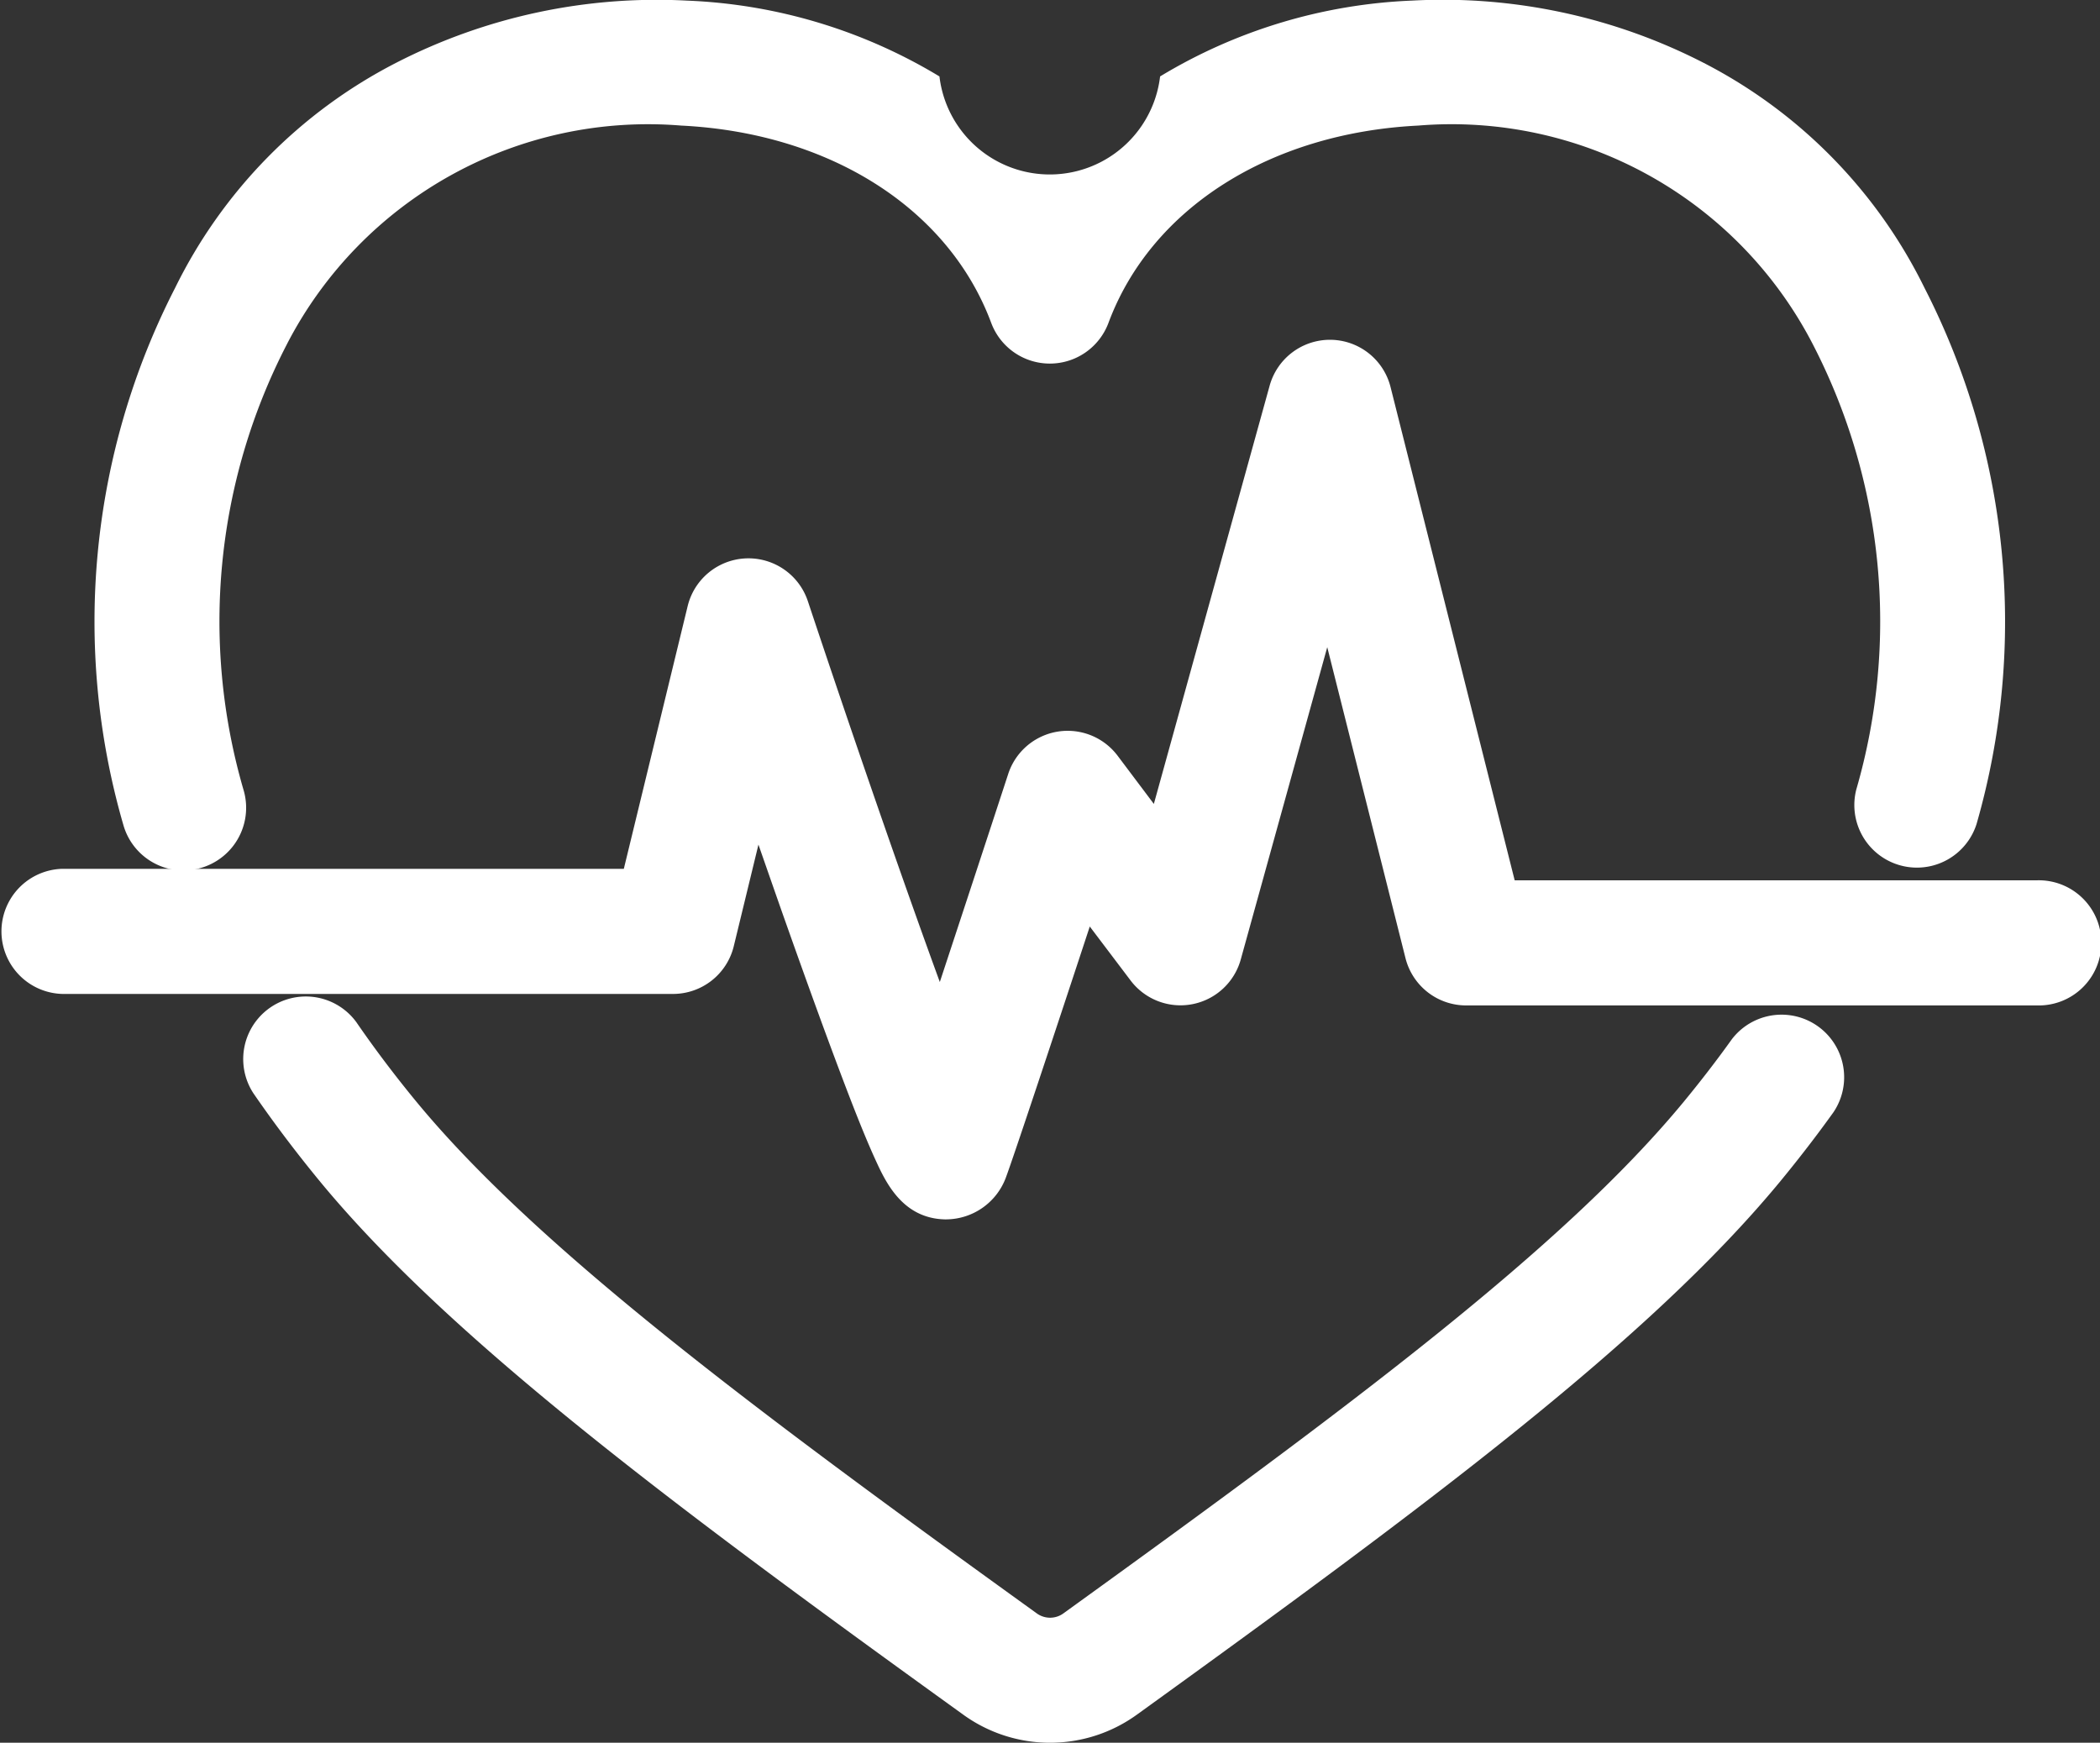
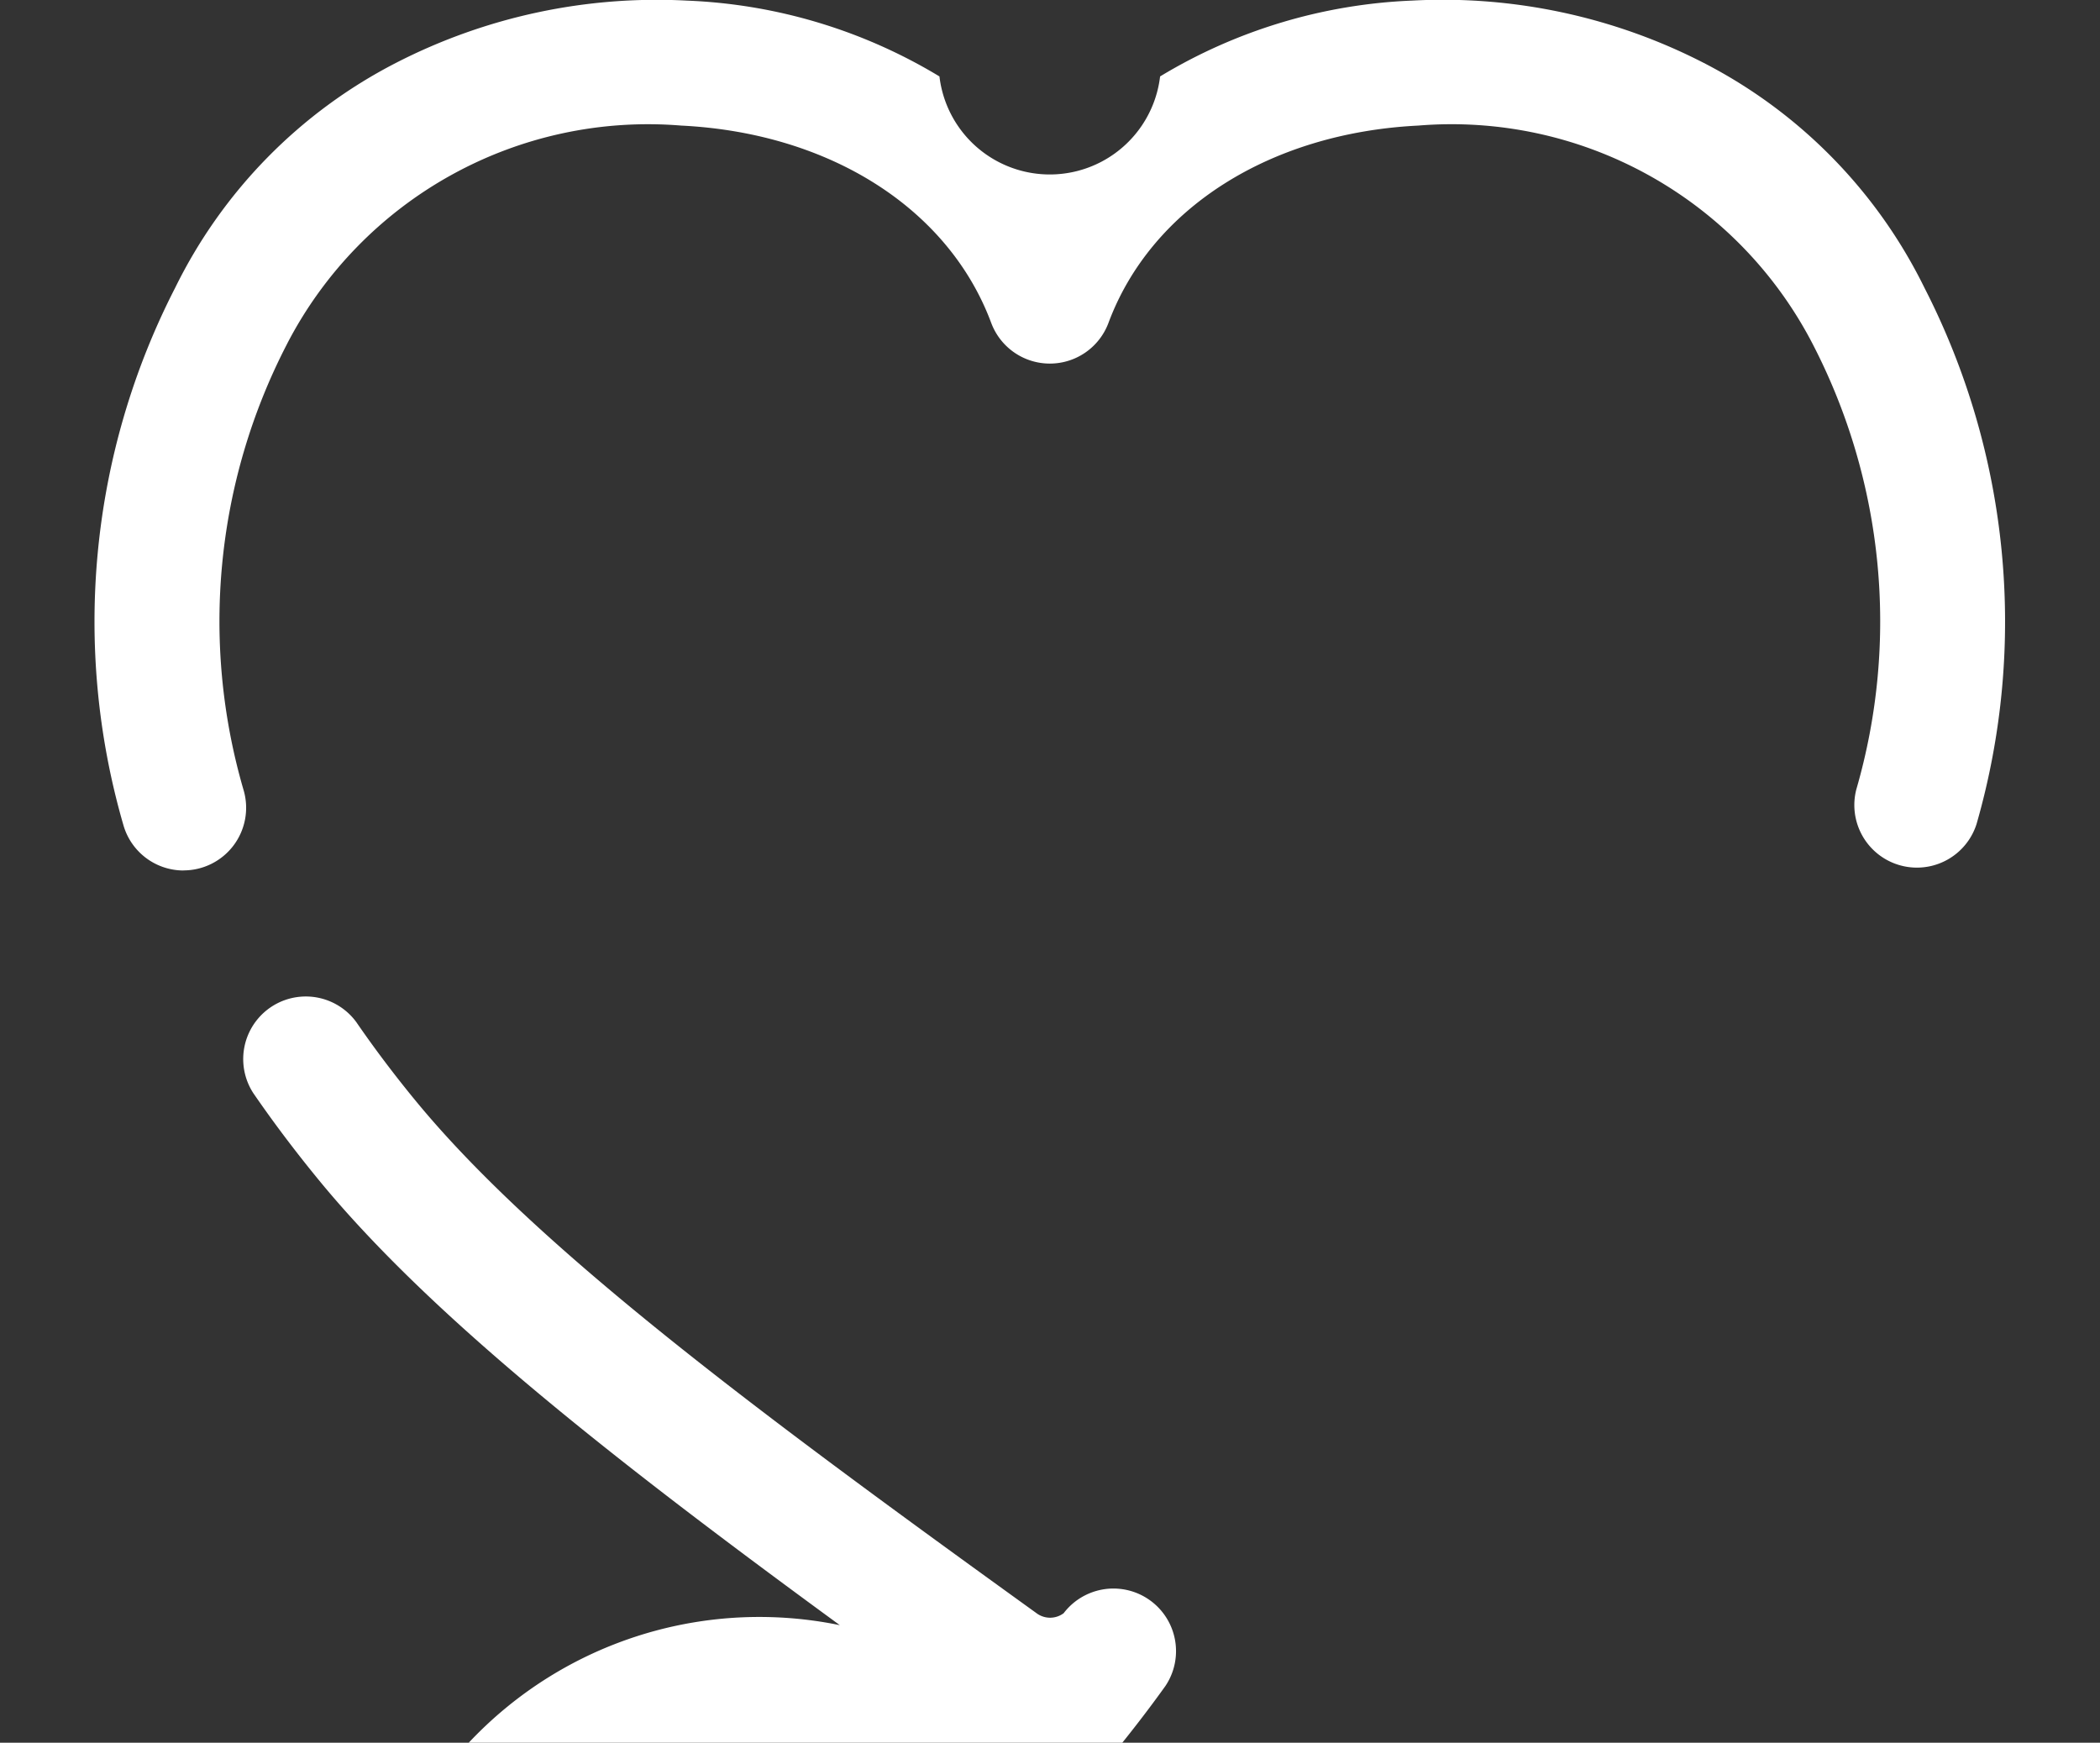
<svg xmlns="http://www.w3.org/2000/svg" width="46.408" height="38.513" viewBox="0 0 46.408 38.513">
  <rect x="0" y="0" width="46.408" height="38.513" fill="#333333" stroke="none" />
  <g id="グループ_572" data-name="グループ 572" transform="translate(48.025 -25.827)">
    <g id="グループ_70" data-name="グループ 70" transform="translate(-46.643 27.21)">
      <g id="グループ_69" data-name="グループ 69" transform="translate(0)">
        <path id="パス_78" data-name="パス 78" d="M2005.736,810.518a1.383,1.383,0,0,1-1.327-1,16.155,16.155,0,0,1,1.144-11.879,11.074,11.074,0,0,1,4.878-4.968,12.611,12.611,0,0,1,6.438-1.376,11.671,11.671,0,0,1,5.573,1.675,2.455,2.455,0,0,0,4.876,0,11.668,11.668,0,0,1,5.571-1.676,12.618,12.618,0,0,1,6.439,1.375,11.079,11.079,0,0,1,4.88,4.969,16.172,16.172,0,0,1,1.153,11.853,1.383,1.383,0,0,1-2.657-.765,13.335,13.335,0,0,0-.96-9.834l-.013-.025a8.985,8.985,0,0,0-8.705-4.811c-3.285.163-5.909,1.834-6.849,4.361a1.383,1.383,0,0,1-2.591,0c-.941-2.527-3.568-4.2-6.854-4.361a8.982,8.982,0,0,0-8.7,4.811l-.013.026a13.317,13.317,0,0,0-.953,9.855,1.384,1.384,0,0,1-1.328,1.768Z" transform="translate(-2003.063 -792.664)" fill="#fff" />
-         <path id="パス_79" data-name="パス 79" d="M2024.7,828.136a3.271,3.271,0,0,1-1.915-.619c-6.281-4.528-11.316-8.27-14.209-11.774-.532-.646-1.031-1.306-1.483-1.964a1.383,1.383,0,0,1,2.278-1.567c.407.592.857,1.188,1.338,1.771,2.683,3.248,7.576,6.88,13.693,11.29a.5.5,0,0,0,.6,0c6.33-4.569,11.018-8.054,13.694-11.291.384-.466.745-.935,1.071-1.391a1.383,1.383,0,0,1,2.249,1.608c-.363.507-.762,1.026-1.188,1.543-2.887,3.492-7.71,7.083-14.209,11.774A3.275,3.275,0,0,1,2024.7,828.136Z" transform="translate(-2002.878 -791.006)" fill="#fff" />
-         <path id="パス_80" data-name="パス 80" d="M2022.712,817.662h-.034c-.94-.023-1.312-.834-1.533-1.318-.155-.338-.346-.8-.585-1.421-.385-1-.889-2.38-1.5-4.112-.168-.48-.336-.961-.5-1.431l-.545,2.244a1.382,1.382,0,0,1-1.343,1.056h-13.495a1.383,1.383,0,0,1,0-2.765h12.408l1.411-5.807a1.383,1.383,0,0,1,2.655-.11c.99,2.974,2.09,6.156,2.917,8.419.5-1.516,1.074-3.261,1.512-4.6a1.382,1.382,0,0,1,2.418-.4l.8,1.064,2.559-9.243a1.383,1.383,0,0,1,1.332-1.014h.016a1.382,1.382,0,0,1,1.324,1.045l2.743,10.9h11.545a1.383,1.383,0,1,1,0,2.765H2034.2a1.382,1.382,0,0,1-1.341-1.045l-1.729-6.872-1.911,6.9a1.382,1.382,0,0,1-2.437.463l-.9-1.19c-.732,2.225-1.7,5.143-1.861,5.566A1.417,1.417,0,0,1,2022.712,817.662Z" transform="translate(-2003.181 -792.098)" fill="#fff" />
+         <path id="パス_79" data-name="パス 79" d="M2024.7,828.136a3.271,3.271,0,0,1-1.915-.619c-6.281-4.528-11.316-8.27-14.209-11.774-.532-.646-1.031-1.306-1.483-1.964a1.383,1.383,0,0,1,2.278-1.567c.407.592.857,1.188,1.338,1.771,2.683,3.248,7.576,6.88,13.693,11.29a.5.5,0,0,0,.6,0a1.383,1.383,0,0,1,2.249,1.608c-.363.507-.762,1.026-1.188,1.543-2.887,3.492-7.71,7.083-14.209,11.774A3.275,3.275,0,0,1,2024.7,828.136Z" transform="translate(-2002.878 -791.006)" fill="#fff" />
      </g>
    </g>
  </g>
</svg>